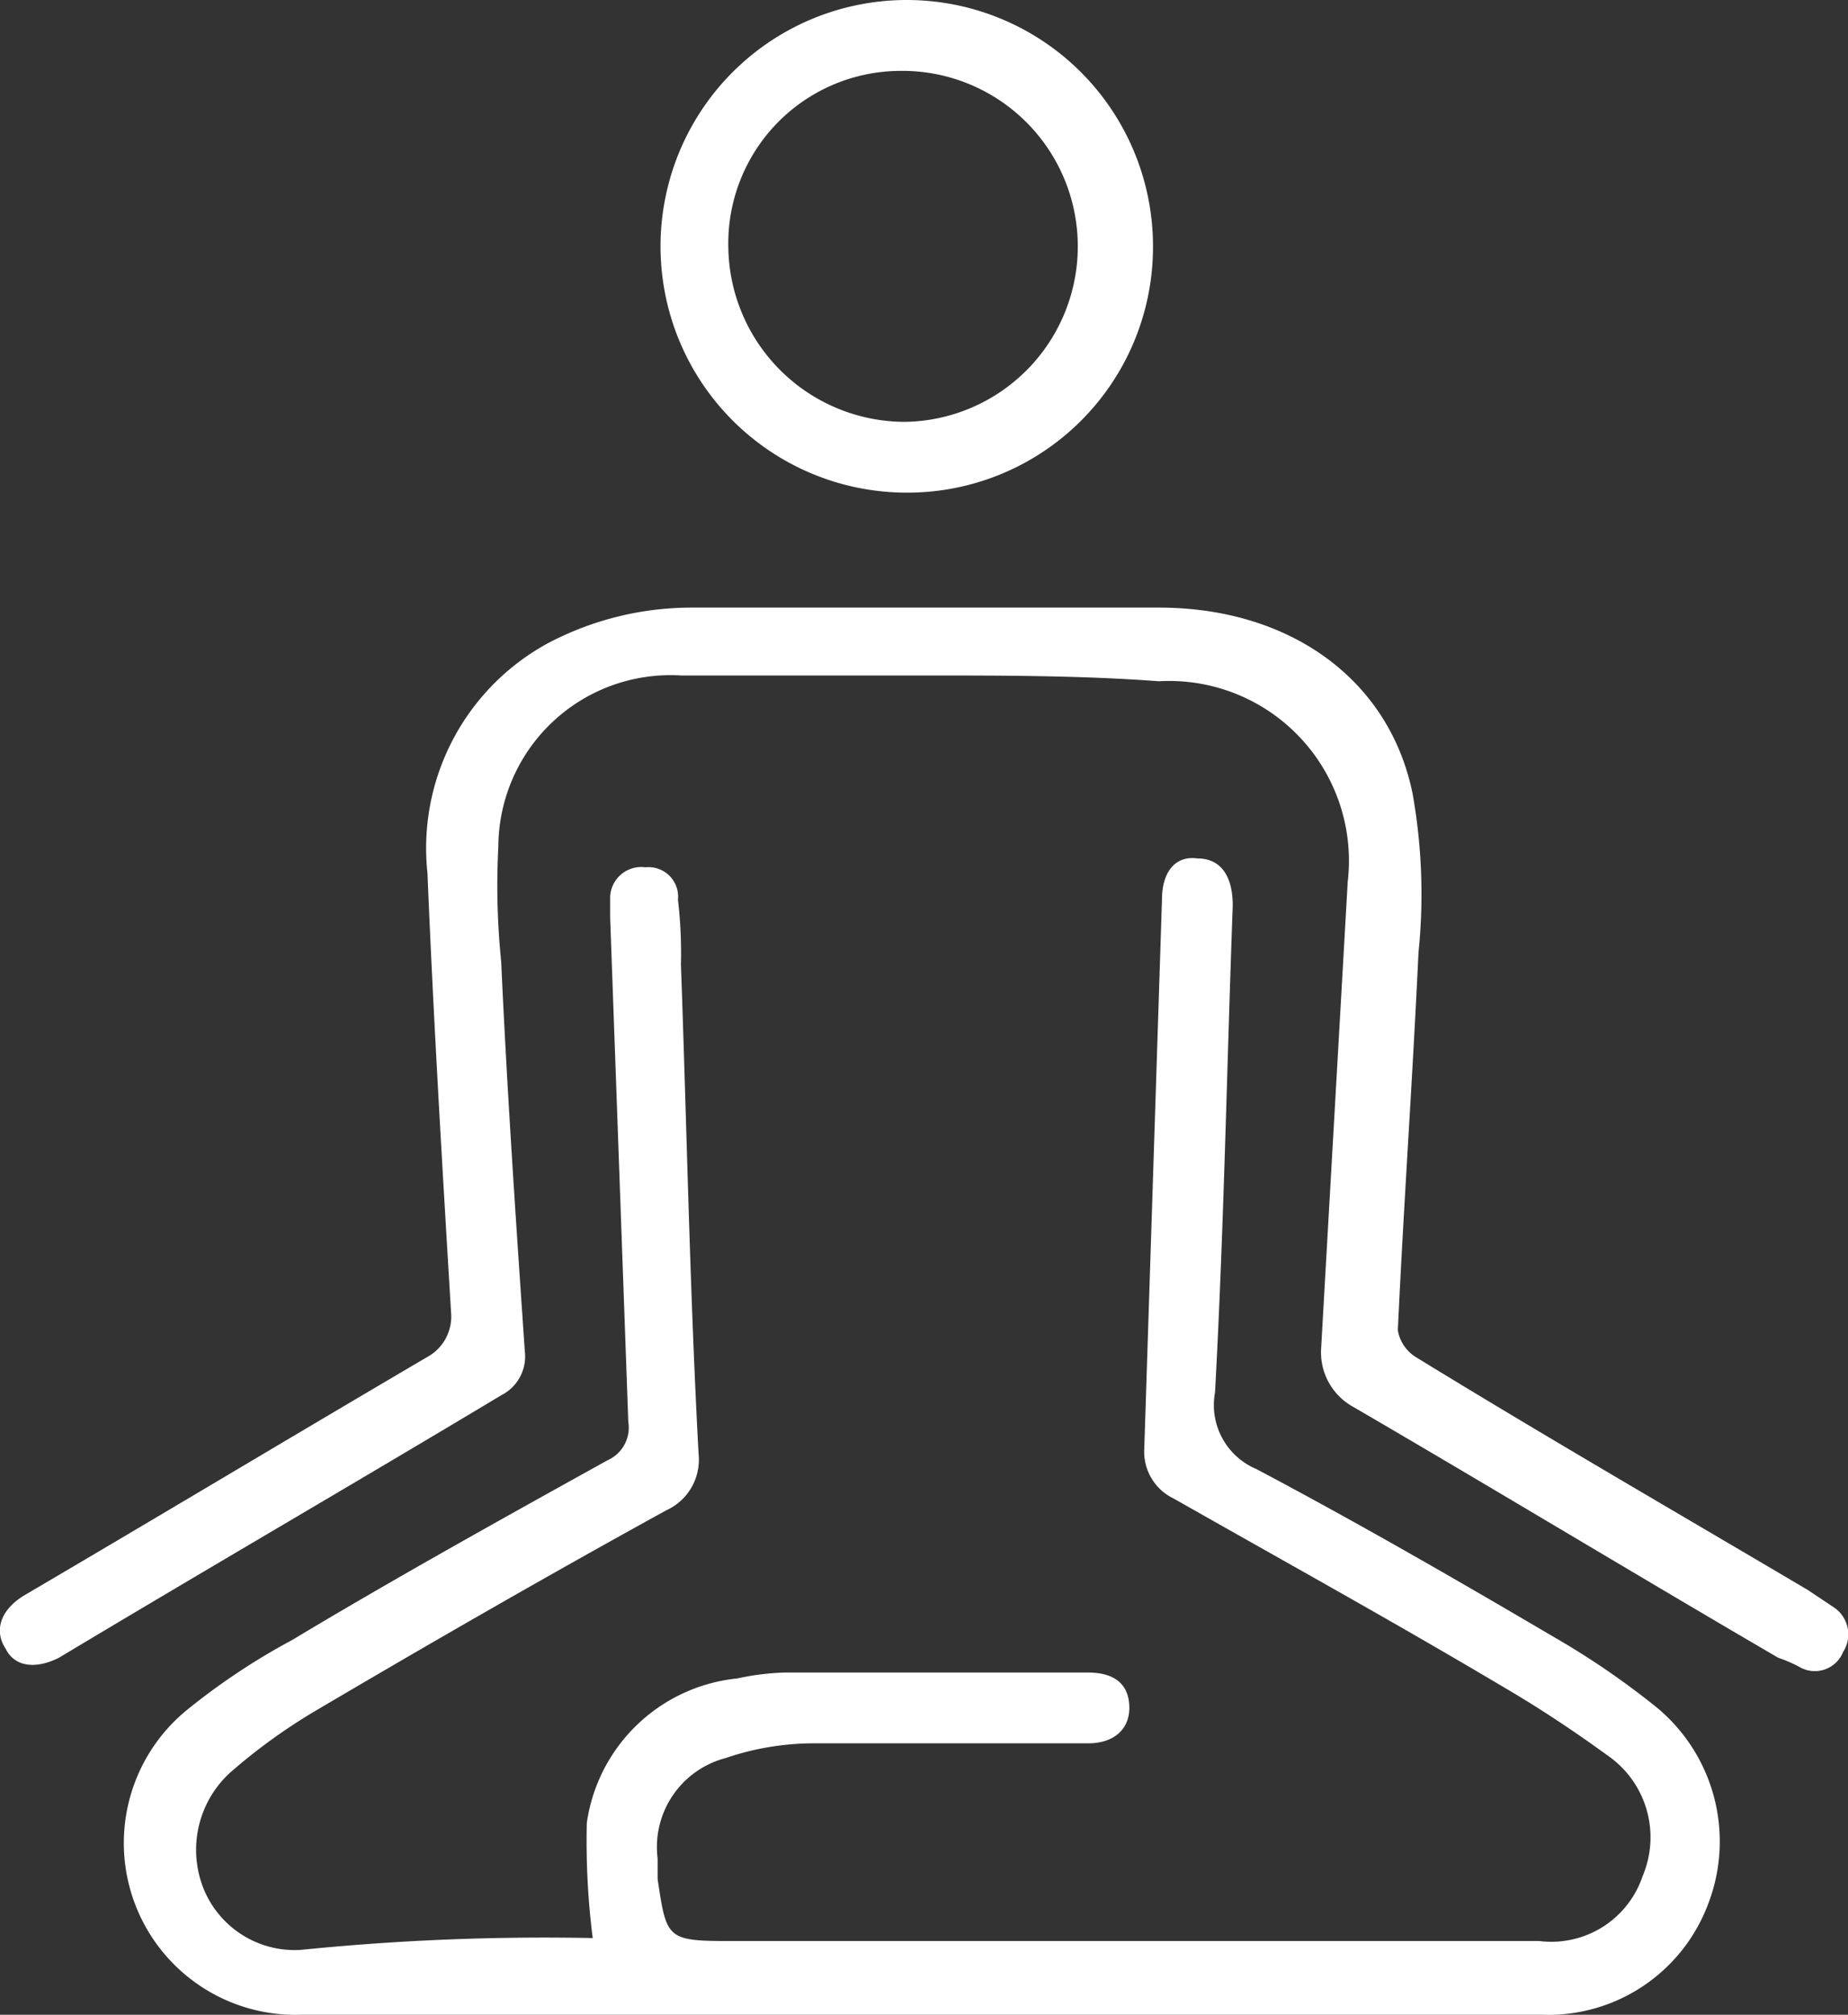
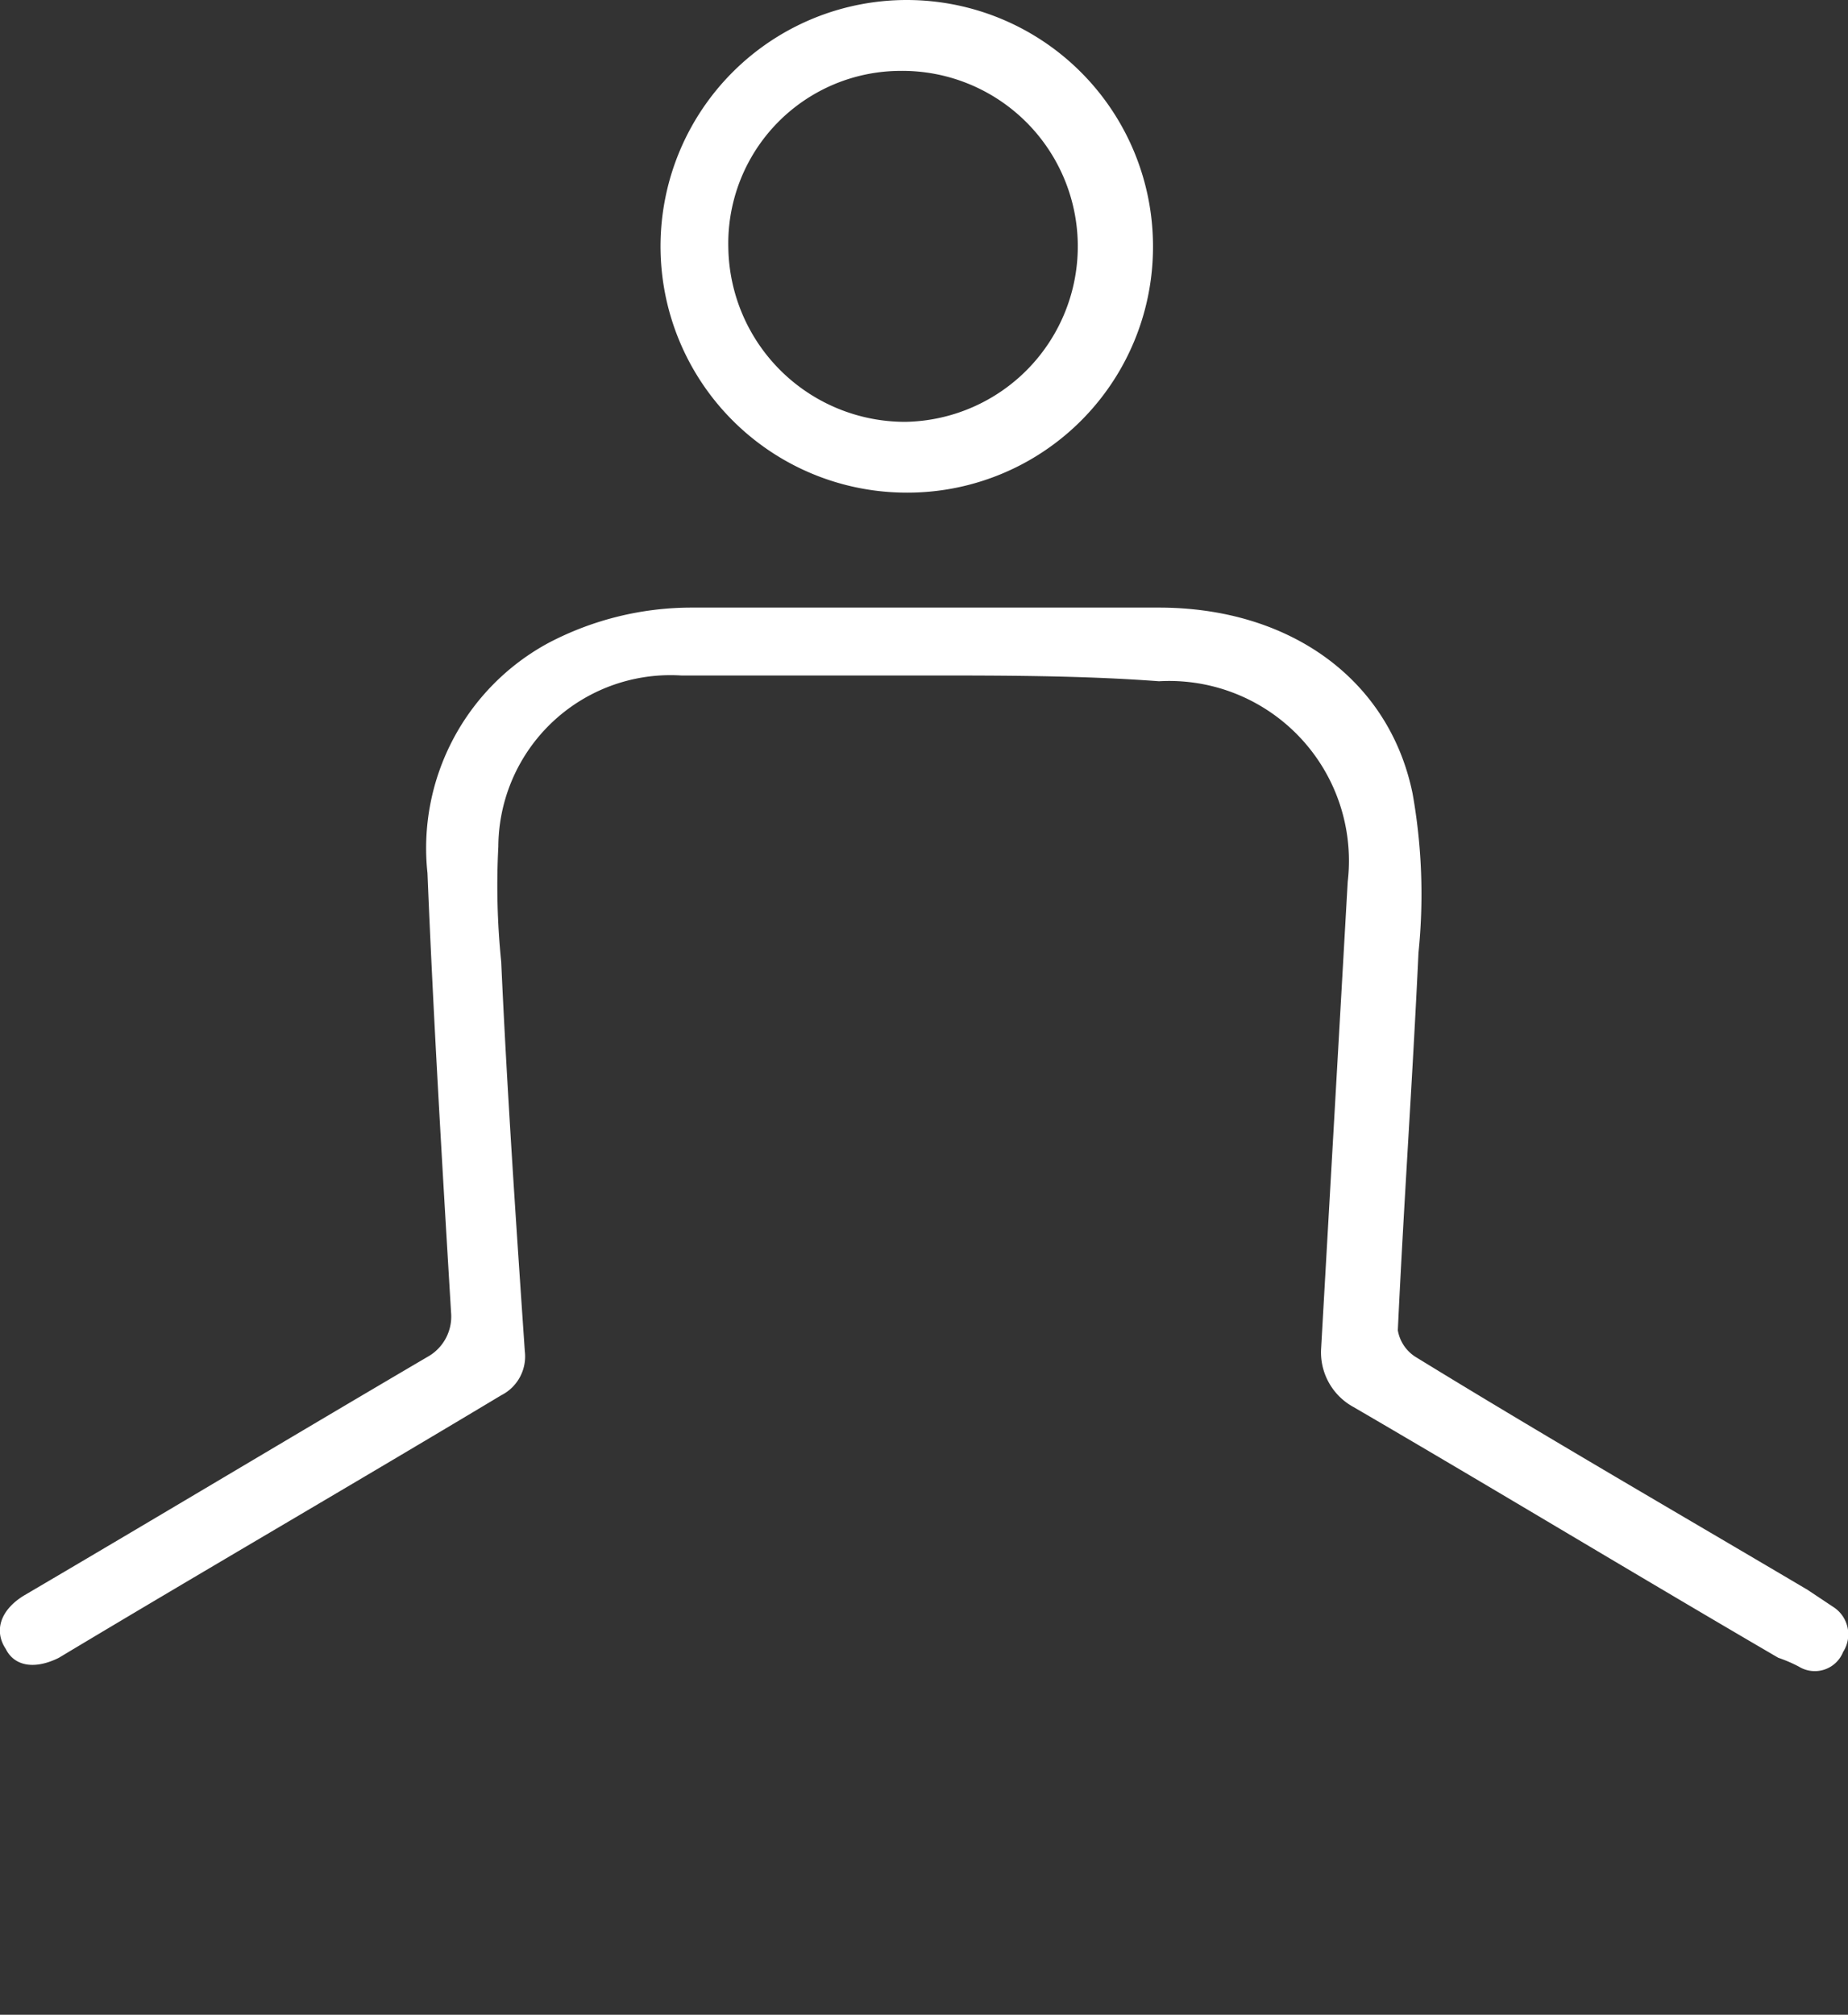
<svg xmlns="http://www.w3.org/2000/svg" id="YOGA_CENTRE" data-name="YOGA CENTRE" width="36.872" height="40.186" viewBox="0 0 36.872 40.186">
  <rect x="0" y="0" width="36.872" height="40.186" fill="#333333" stroke="none" />
-   <path id="Path_12514" data-name="Path 12514" d="M19.352,54.129a15.383,15.383,0,0,1-.118-2.295,3.376,3.376,0,0,1,3-2.883,5.15,5.15,0,0,1,.941-.118h6.06c.53,0,.824.235.824.706,0,.412-.294.706-.824.706H23.706A5.467,5.467,0,0,0,22,50.54a1.834,1.834,0,0,0-1.353,2v.412c.177,1.177.177,1.236,1.412,1.236h16.18A1.921,1.921,0,0,0,40.3,52.894a1.984,1.984,0,0,0-.706-2.412c-.647-.471-1.353-.941-2.059-1.353-2.177-1.294-4.413-2.53-6.59-3.766a1.035,1.035,0,0,1-.588-1l.353-10.944c0-.588.294-.883.706-.824.471,0,.706.353.706.941-.118,3.236-.177,6.472-.353,9.708a1.385,1.385,0,0,0,.824,1.53c2,1.059,3.942,2.177,5.943,3.354a15.97,15.97,0,0,1,2.059,1.412,3.47,3.47,0,0,1,1,3.942A3.408,3.408,0,0,1,38.3,55.659H13.527a3.427,3.427,0,0,1-2.295-6.06,13.267,13.267,0,0,1,2.118-1.412c2.059-1.236,4.177-2.412,6.3-3.589a.712.712,0,0,0,.412-.765L19.7,33.772V33.36a.621.621,0,0,1,.706-.588.589.589,0,0,1,.647.647,9.11,9.11,0,0,1,.059,1.294c.118,3.236.177,6.531.353,9.767a1.107,1.107,0,0,1-.647,1.118c-2.353,1.294-4.707,2.648-7,4a11.419,11.419,0,0,0-1.706,1.236,2.087,2.087,0,0,0-.53,2.295,1.962,1.962,0,0,0,1.942,1.236A48.218,48.218,0,0,1,19.352,54.129Z" transform="translate(-7.526 -15.473)" fill="#fff" />
  <path id="Path_12515" data-name="Path 12515" d="M24.216,25.453H19.391a3.436,3.436,0,0,0-3.648,3.413A14.952,14.952,0,0,0,15.8,31.16c.118,2.589.294,5.178.471,7.767a.868.868,0,0,1-.471.883c-2.942,1.765-5.884,3.471-8.826,5.236-.471.235-.883.177-1.059-.177-.235-.353-.118-.765.353-1.059,2.707-1.589,5.354-3.177,8.061-4.766a.919.919,0,0,0,.471-.883c-.177-2.942-.353-5.884-.471-8.767a4.652,4.652,0,0,1,2.412-4.589,6.144,6.144,0,0,1,2.883-.706h9.3c2.589,0,4.589,1.412,5.06,3.707a11.432,11.432,0,0,1,.118,3.177c-.118,2.53-.294,5-.412,7.531a.783.783,0,0,0,.353.53c2.589,1.589,5.237,3.118,7.825,4.648l.53.353a.648.648,0,0,1,.177.883.608.608,0,0,1-.883.294,2.869,2.869,0,0,0-.412-.177c-2.824-1.647-5.648-3.354-8.473-5a1.242,1.242,0,0,1-.647-1.177c.177-3.118.353-6.178.53-9.3a3.587,3.587,0,0,0-3.766-4C27.393,25.453,25.8,25.453,24.216,25.453Z" transform="translate(-5.8 -11.98)" fill="#fff" />
  <path id="Path_12516" data-name="Path 12516" d="M33.042,13.326a4.913,4.913,0,1,1,4.942-4.883A4.9,4.9,0,0,1,33.042,13.326Zm0-1.412a3.5,3.5,0,1,0-.118-7,3.442,3.442,0,0,0-3.413,3.53A3.528,3.528,0,0,0,33.042,11.914Z" transform="translate(-14.979 -3.5)" fill="#fff" />
</svg>